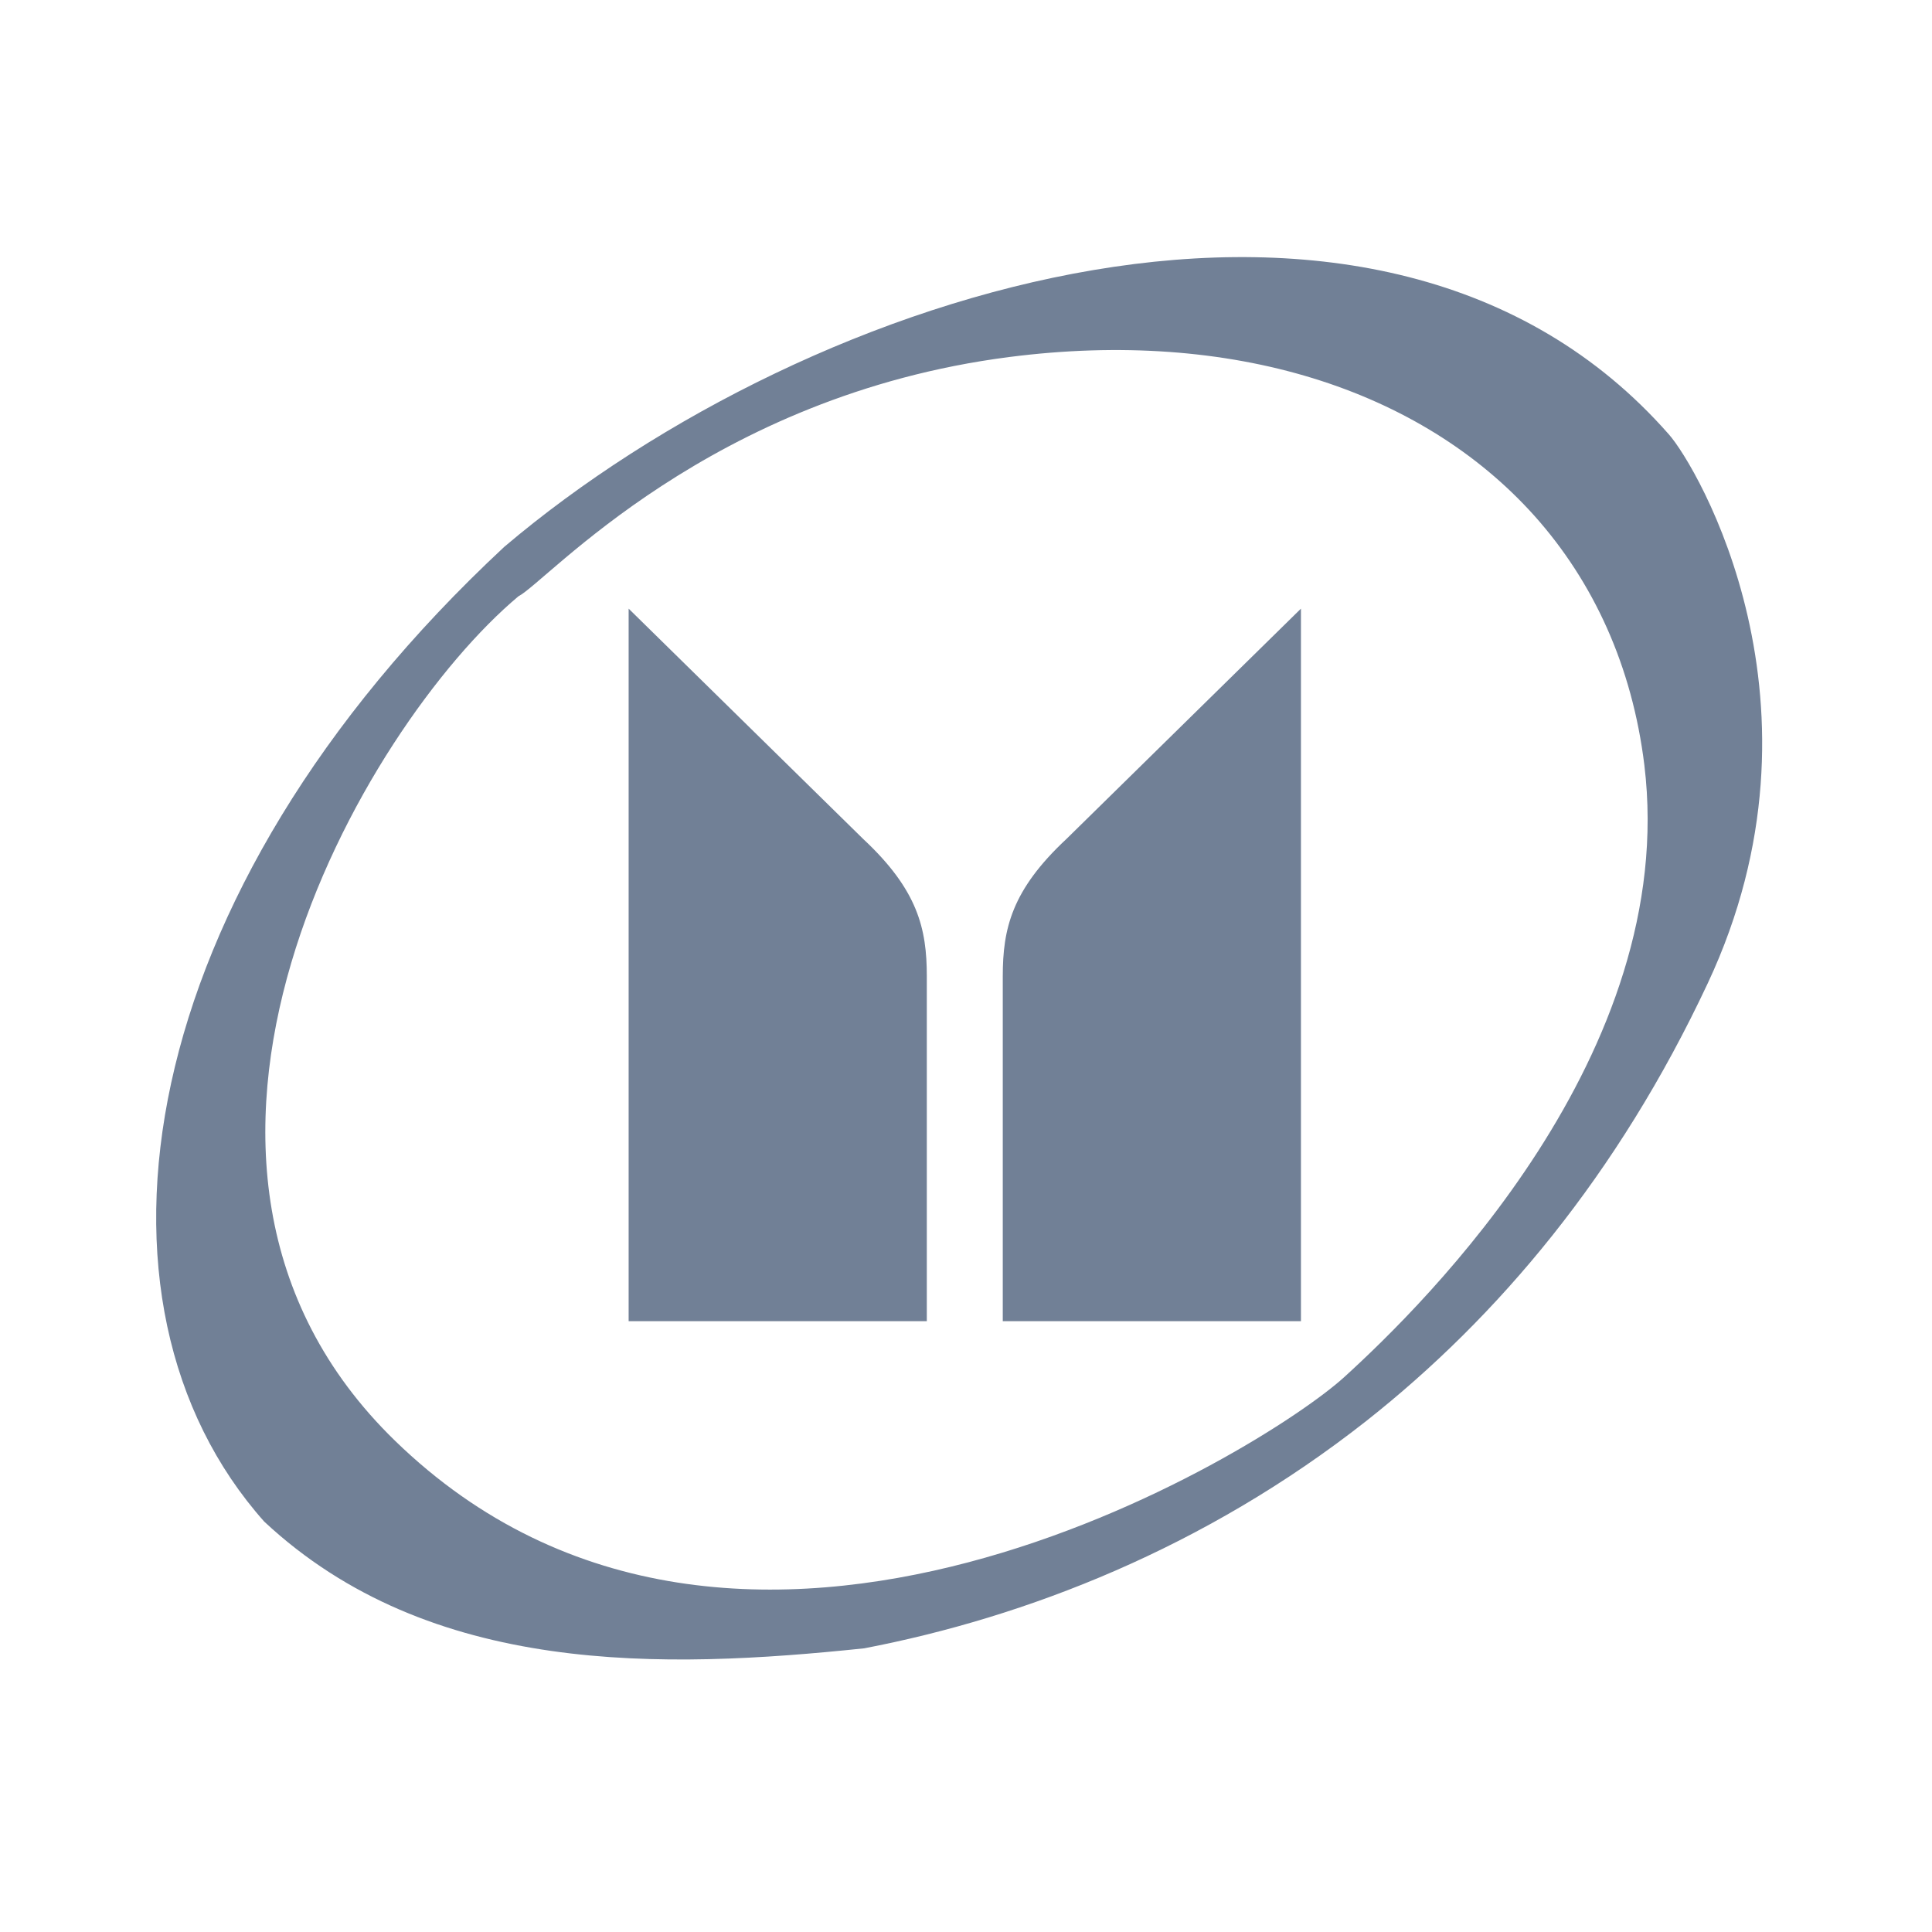
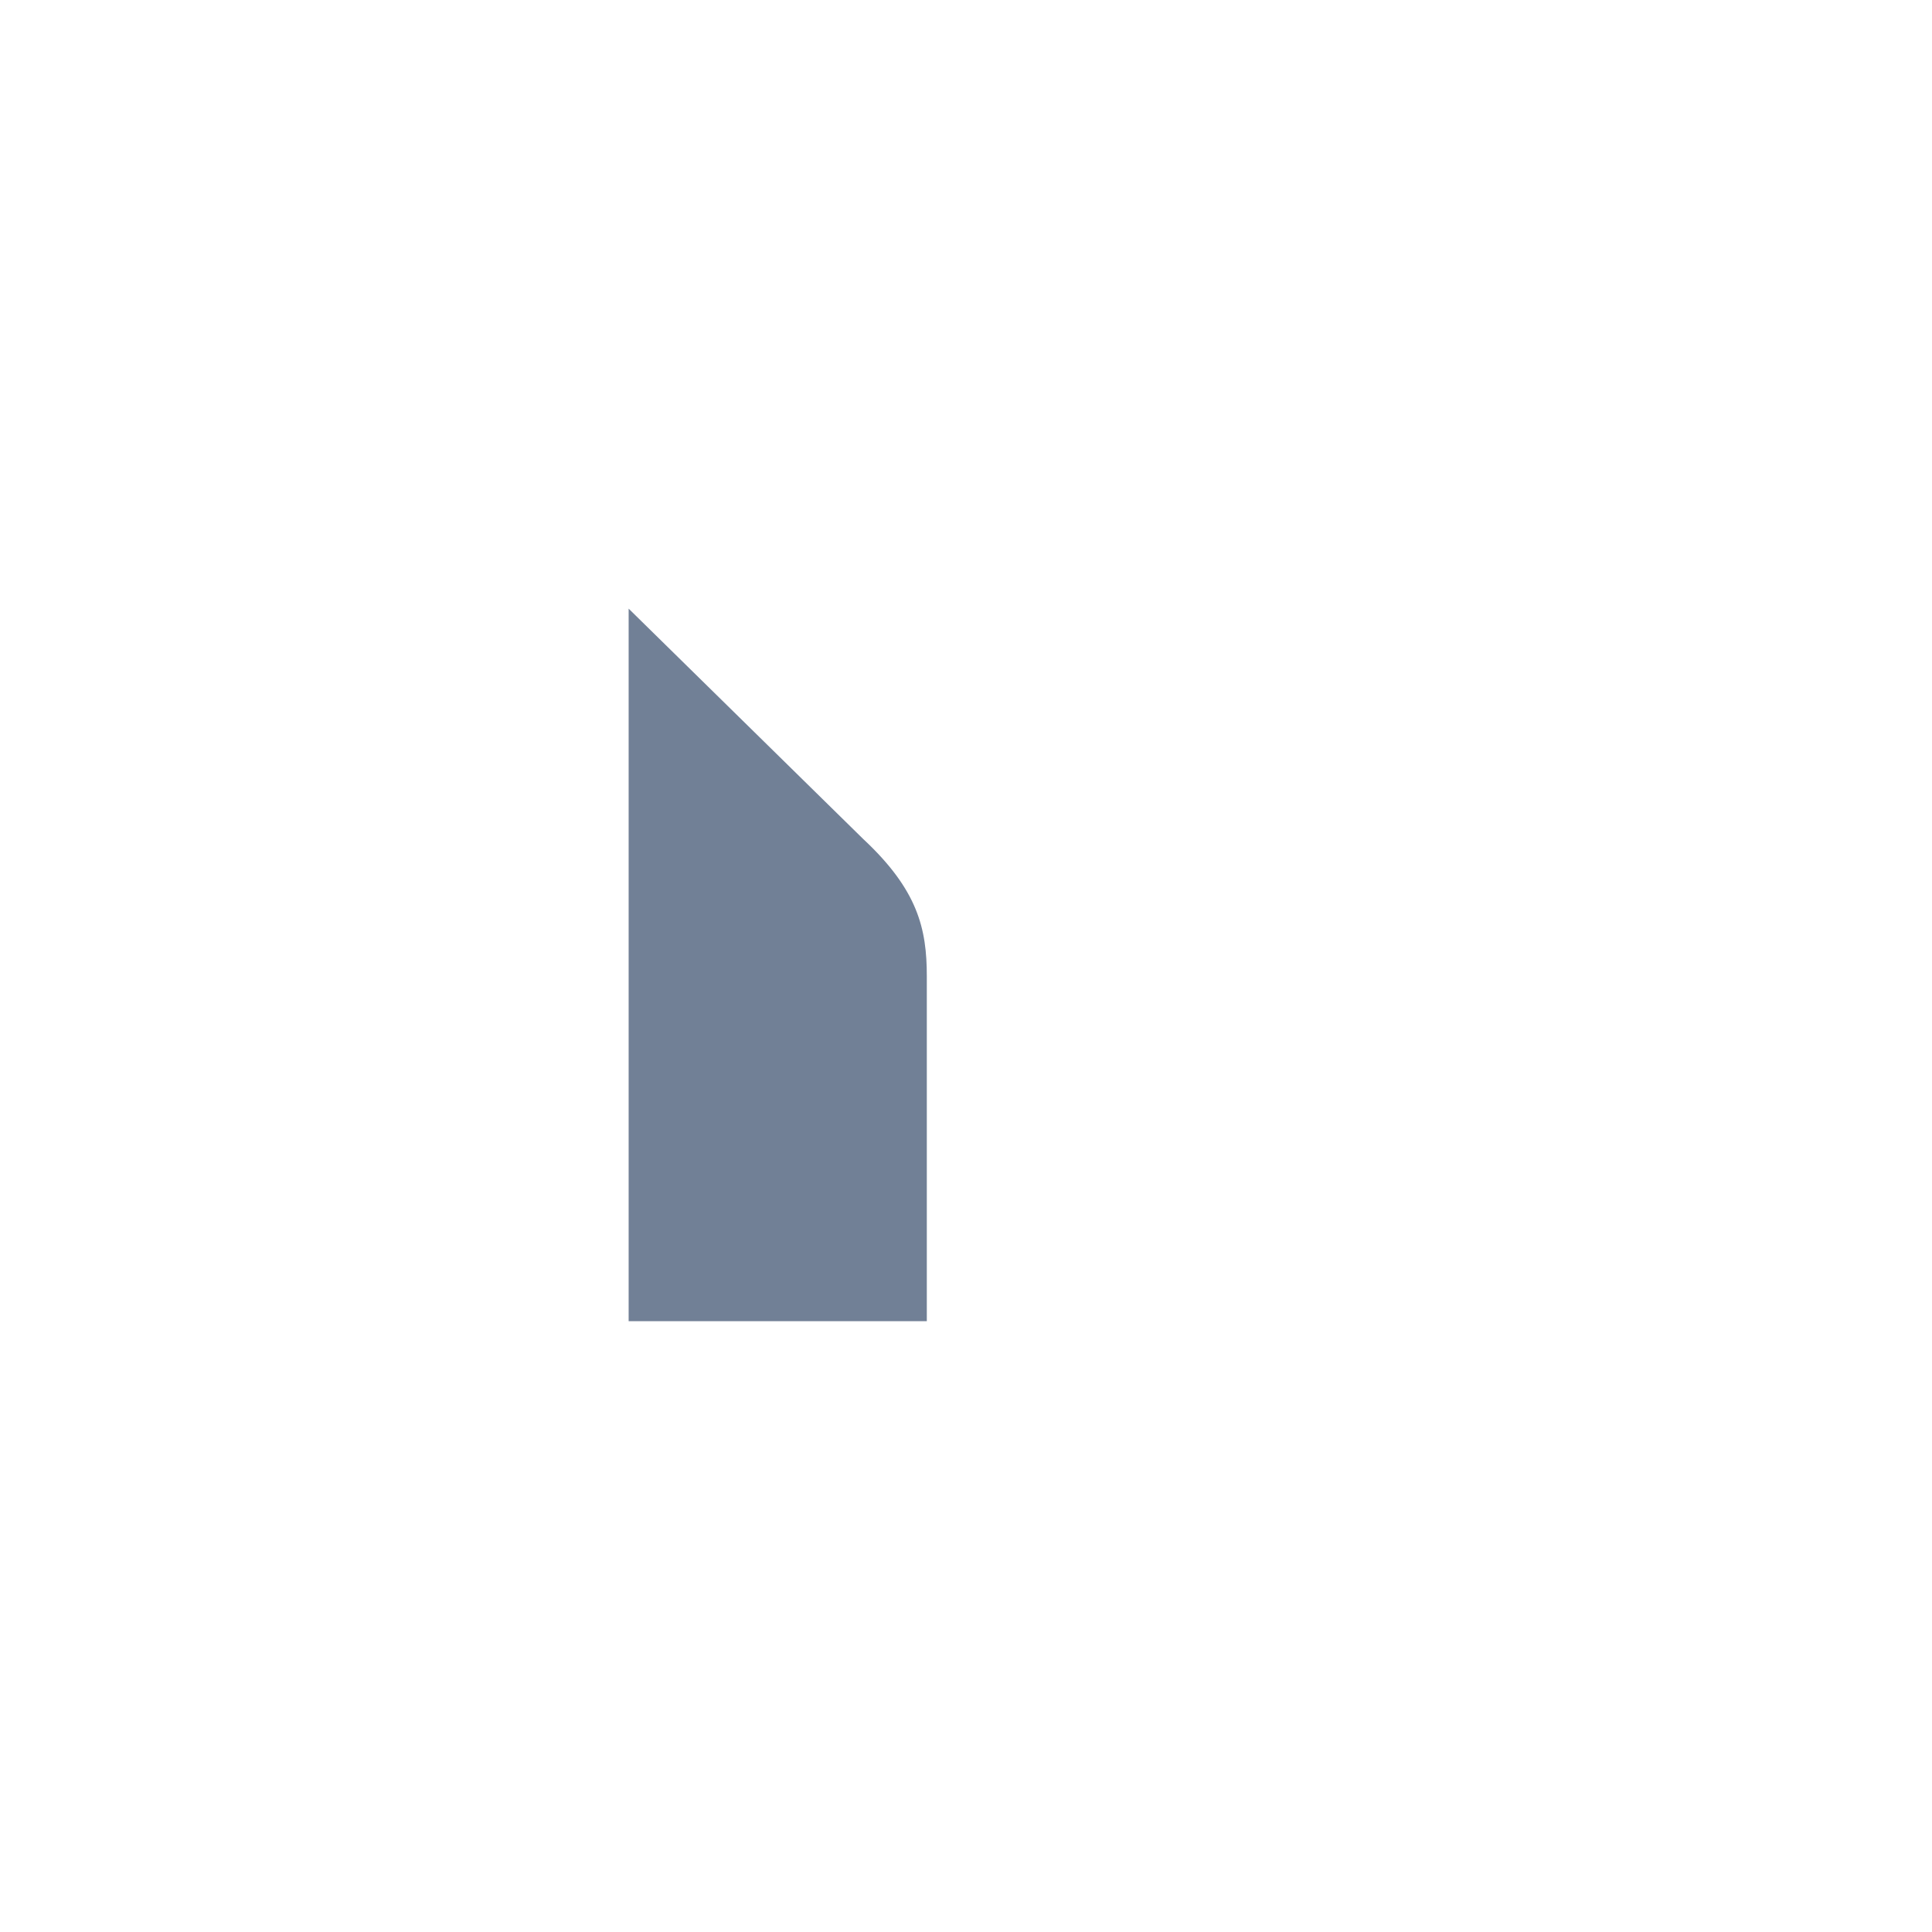
<svg xmlns="http://www.w3.org/2000/svg" width="60" height="60" viewBox="0 0 60 60" fill="none">
-   <path d="M51.826 13.488C42.885 3.306 25.19 8.899 15.66 16.983C4.041 27.803 2.179 40.476 8.205 47.254C13.358 52.063 20.593 51.843 26.839 51.19C31.861 50.226 37.414 48.078 42.436 44.126C46.511 40.909 50.242 36.499 53.035 30.538C57.085 21.899 52.7 14.468 51.826 13.488ZM41.742 42.771C39.218 45.065 22.969 55.15 12.263 44.739C3.387 36.107 11.275 22.561 16.101 18.518C16.975 18.078 22.021 12.288 31.339 11.088C38.255 10.198 44.126 12.084 47.654 16.02C49.491 18.078 50.691 20.691 51.067 23.761C52.153 32.719 44.265 40.476 41.742 42.771Z" fill="#718096" />
  <path d="M19.523 18.902V41.031H28.783V30.318C28.783 28.84 28.505 27.64 26.807 26.055L19.523 18.902Z" fill="#718096" />
-   <path d="M40.402 18.902V41.031H31.142V30.318C31.142 28.84 31.42 27.64 33.119 26.055L40.402 18.902Z" fill="#718096" />
</svg>